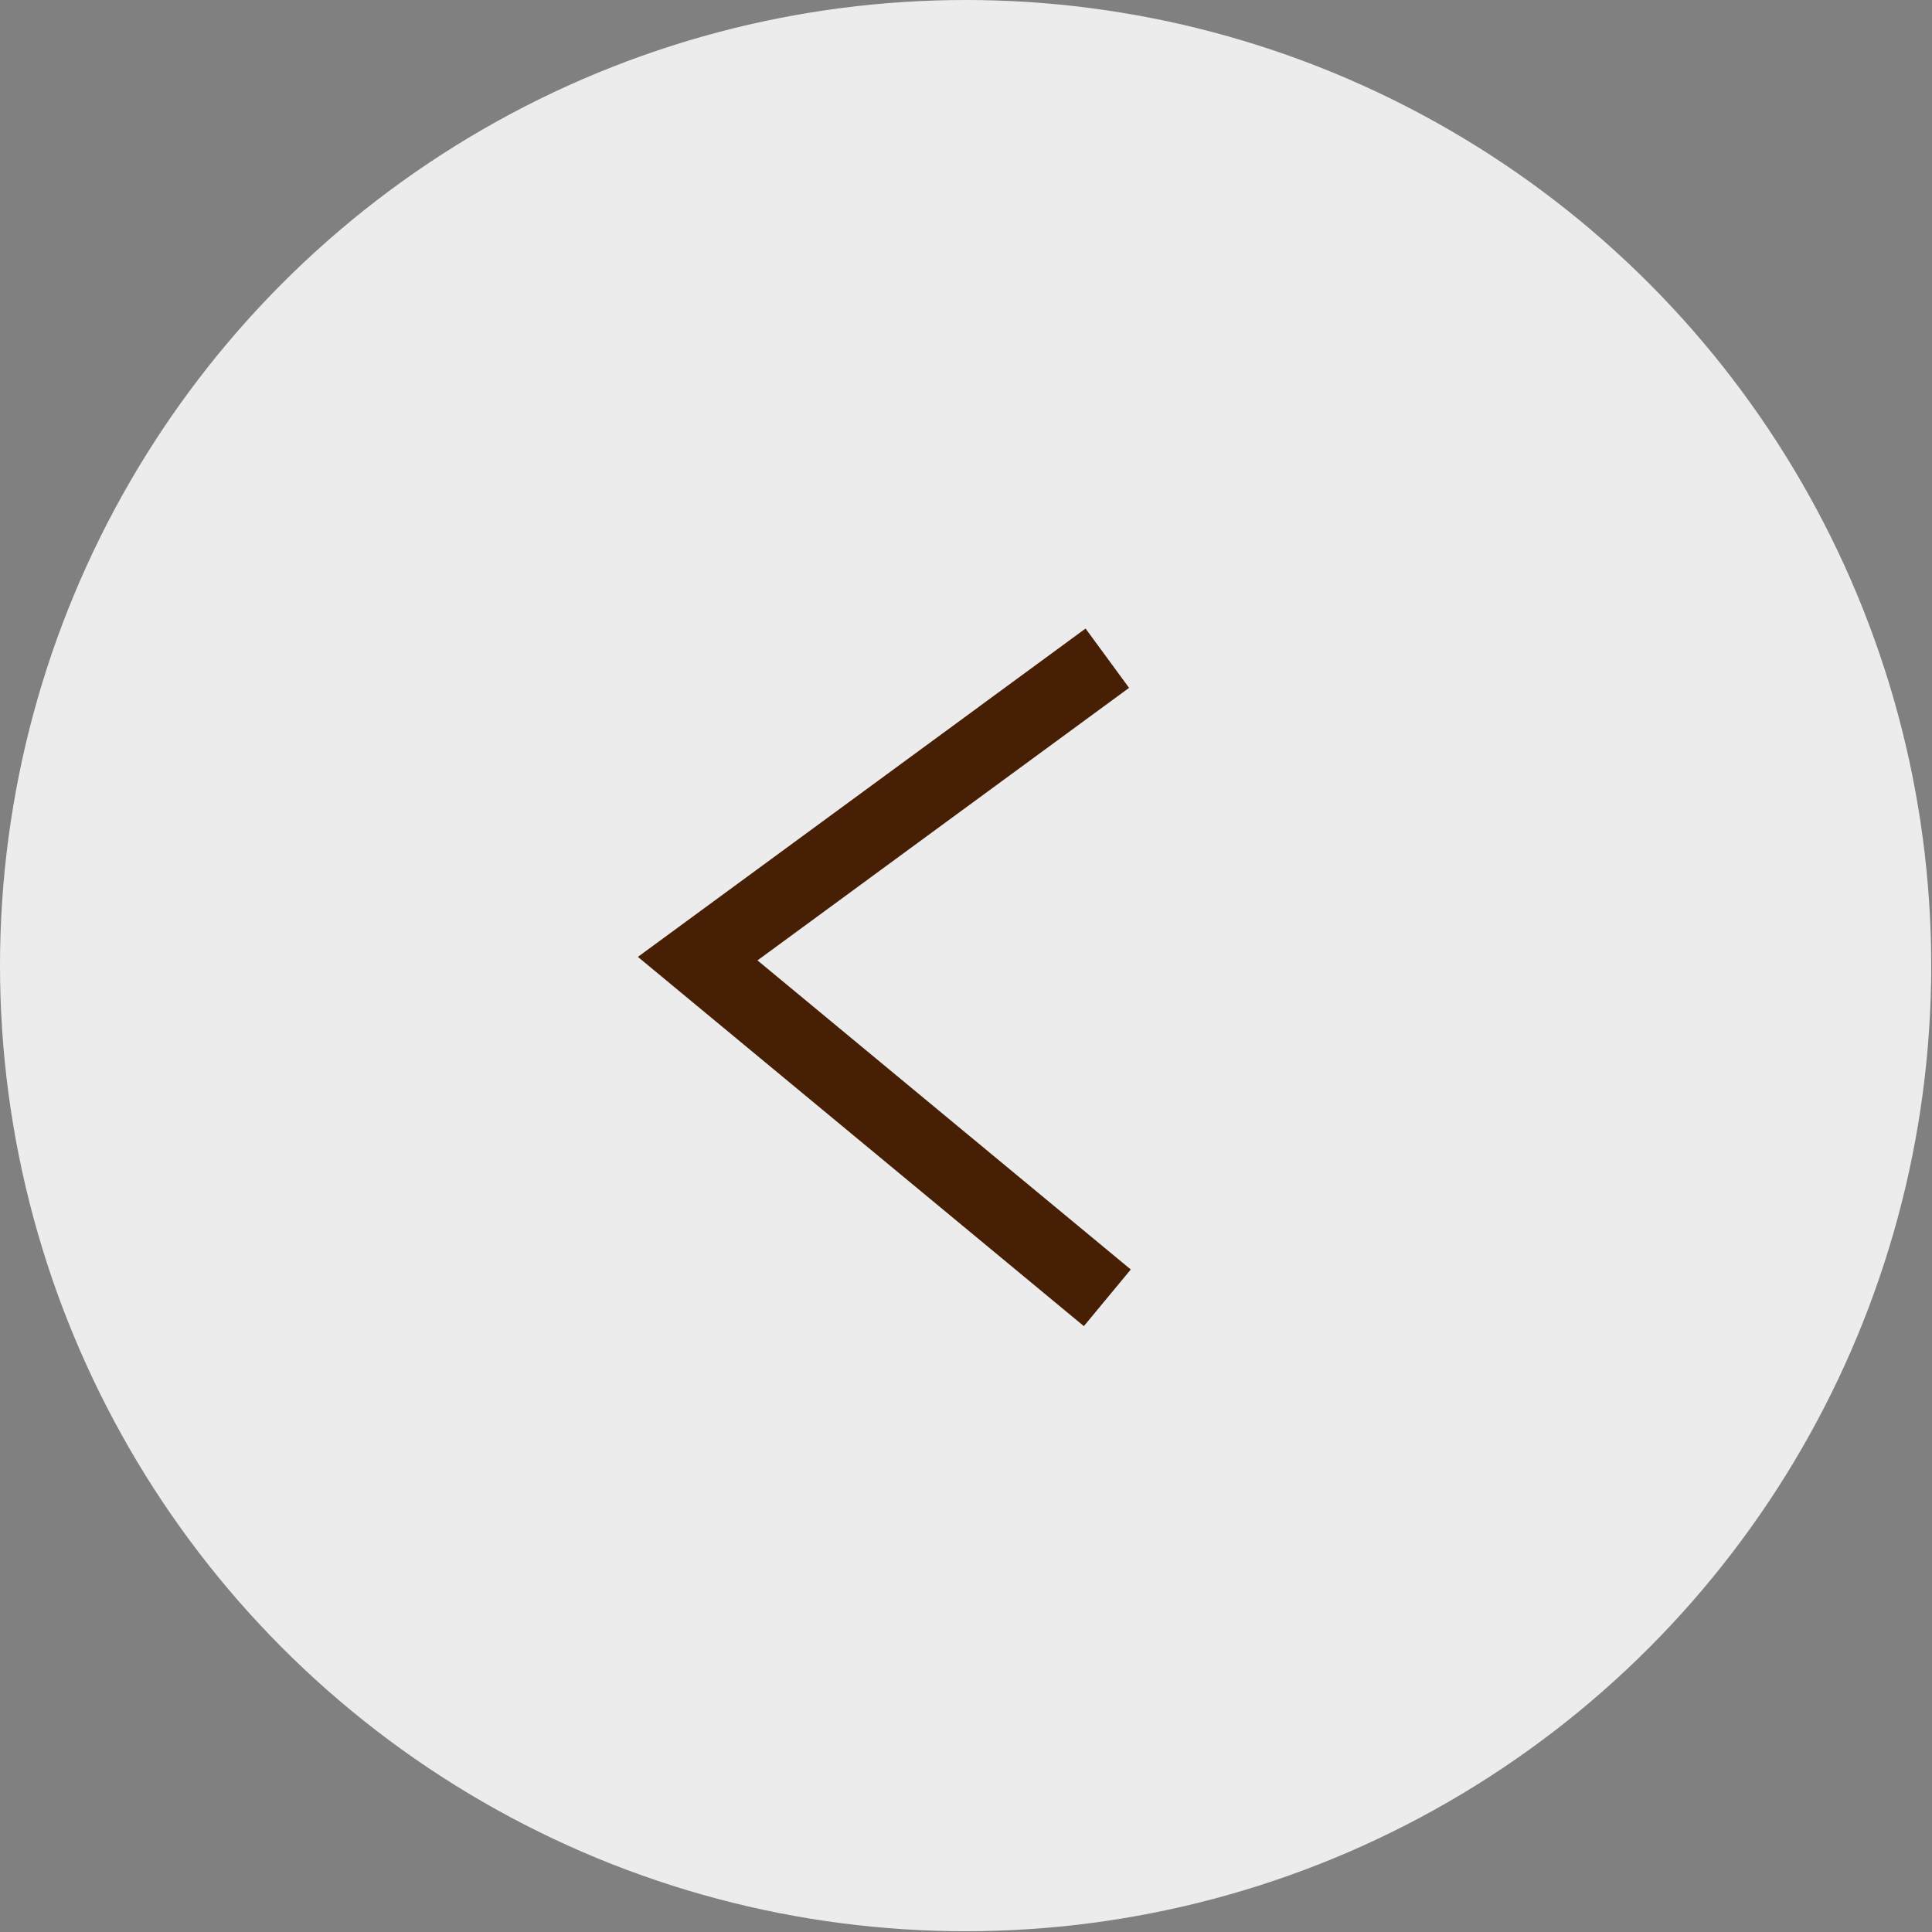
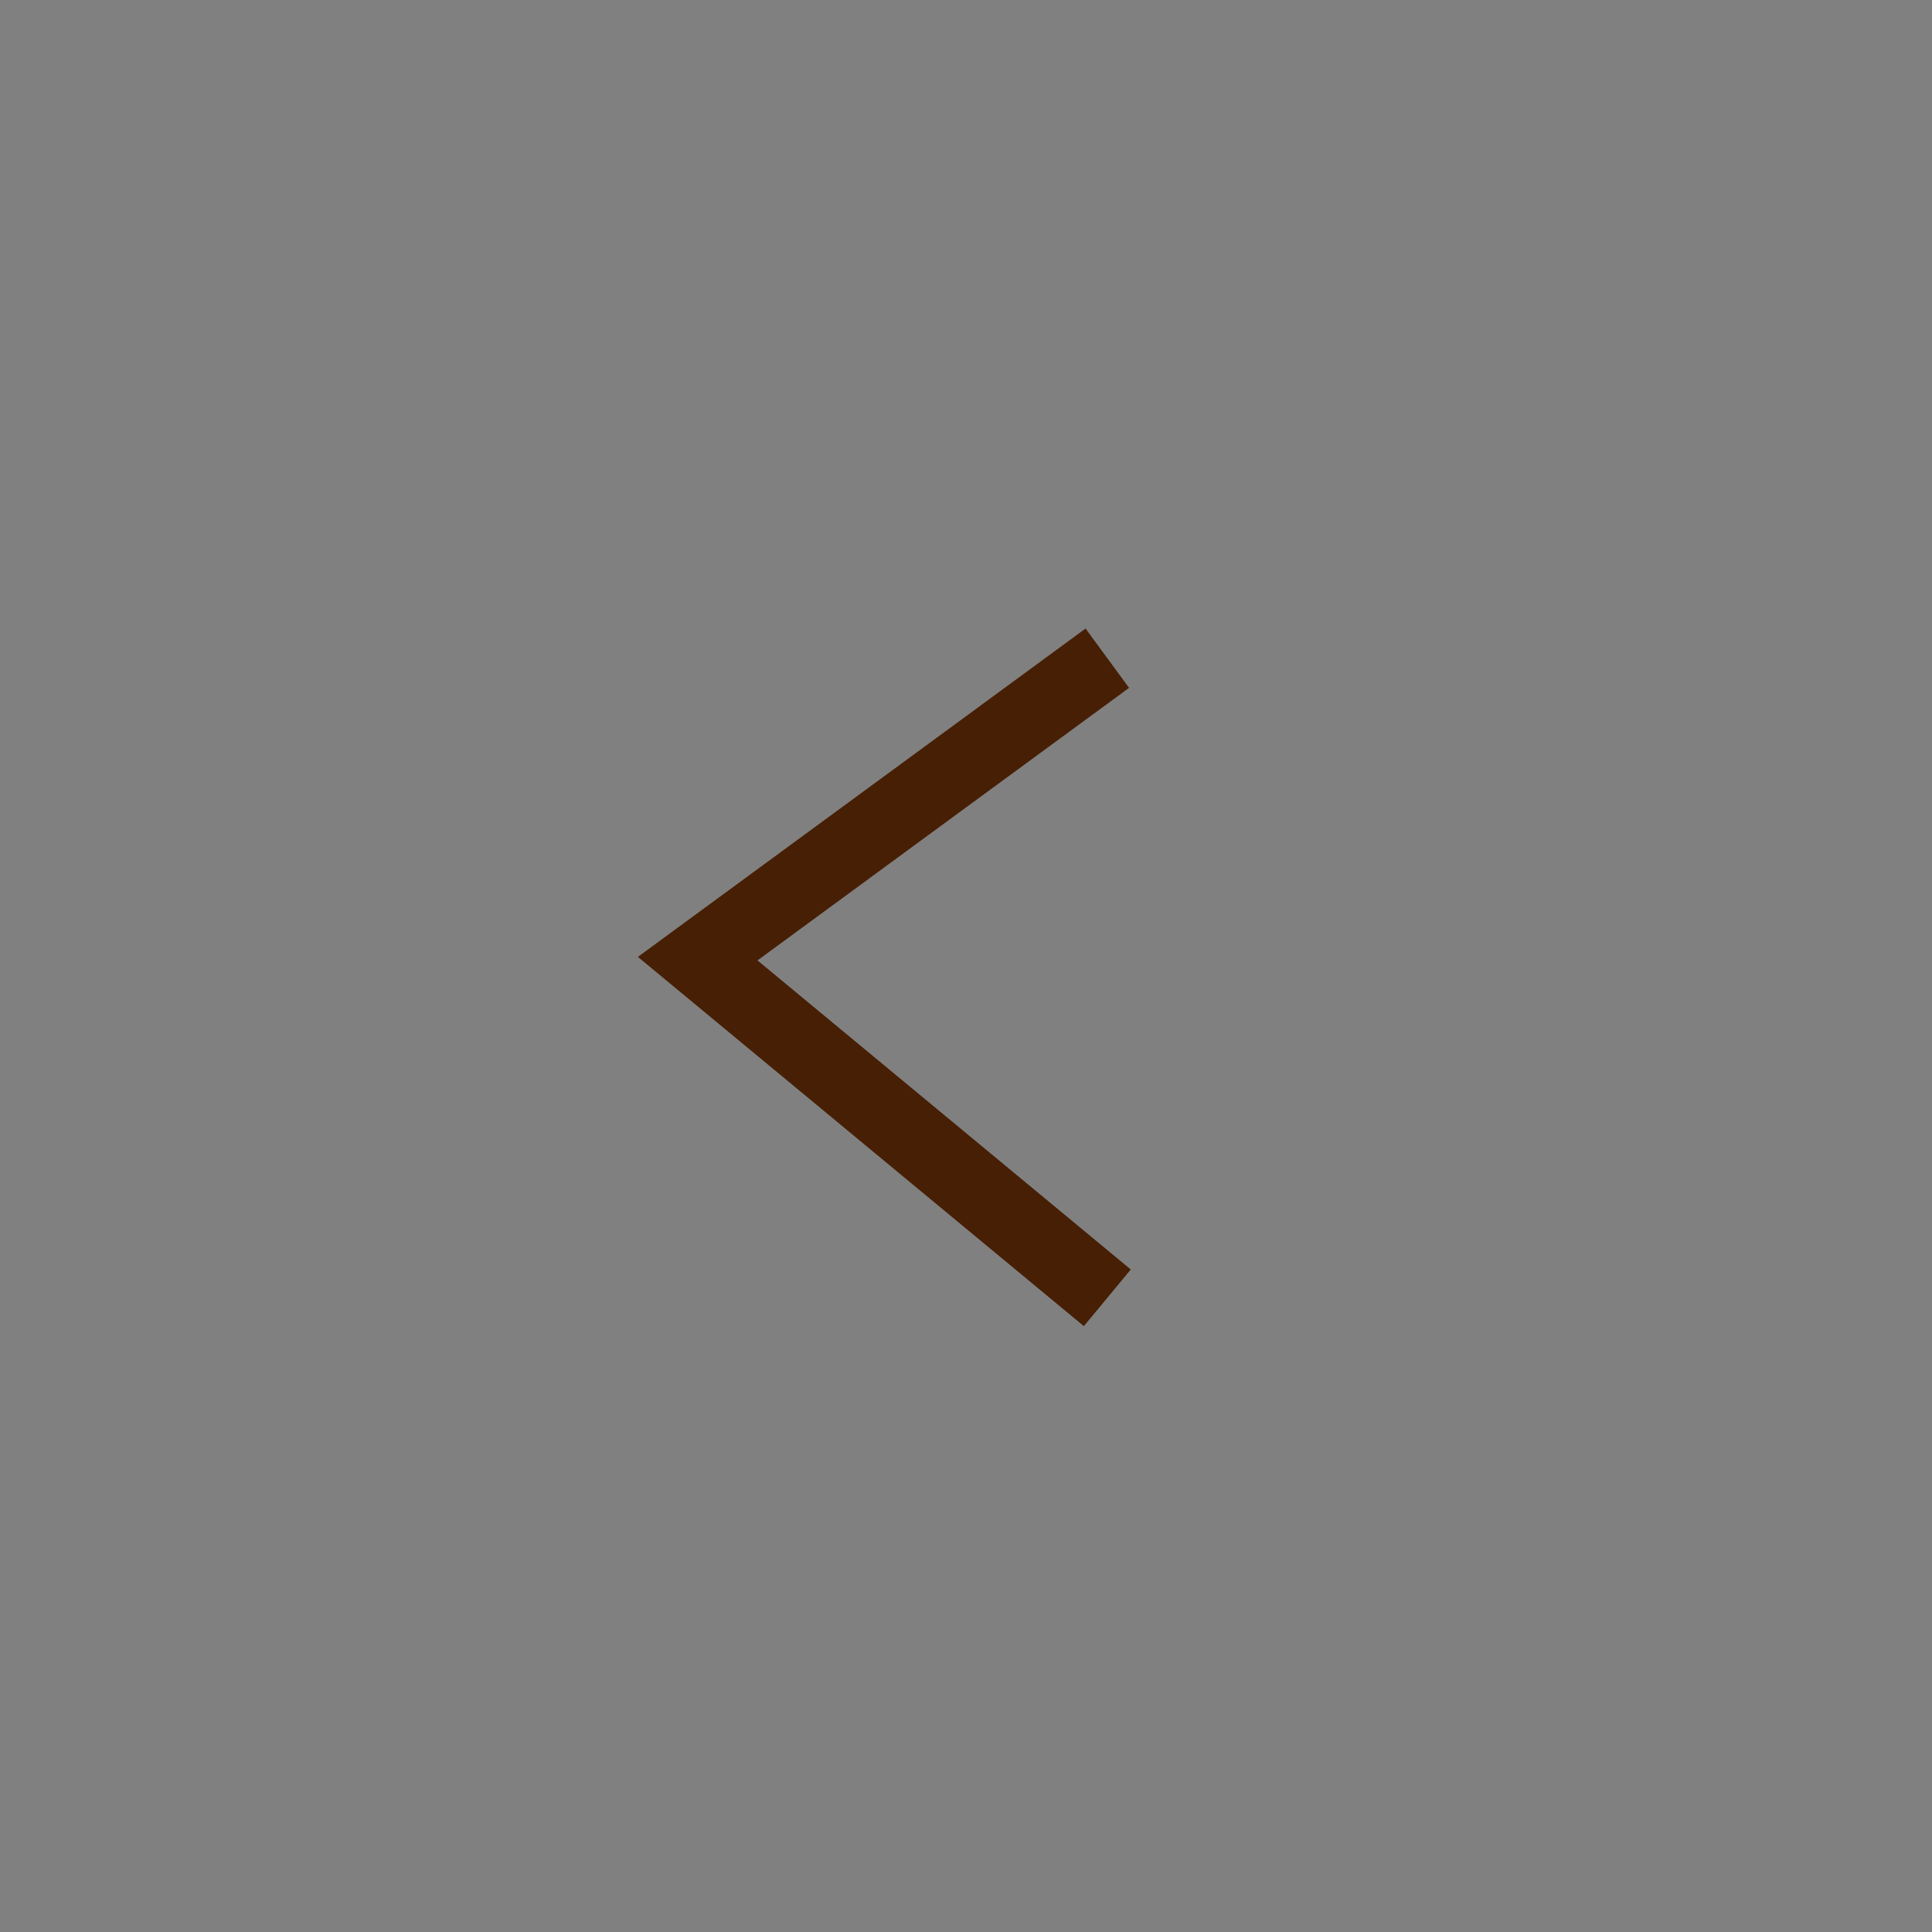
<svg xmlns="http://www.w3.org/2000/svg" id="b" data-name="レイヤー 2" width="24.95" height="24.95" viewBox="0 0 24.95 24.95">
  <rect x="0" y="0" width="24.95" height="24.95" fill="#808080" stroke="none" />
  <defs>
    <style>
      .d {
        fill: none;
        stroke: #471f05;
        stroke-miterlimit: 10;
        stroke-width: .95px;
      }

      .e {
        fill: #fff;
        opacity: .85;
      }
    </style>
  </defs>
  <g id="c" data-name="レイヤー 1">
    <g>
-       <circle class="e" cx="12.47" cy="12.47" r="12.47" />
      <polyline class="d" points="14.3 16.76 9.01 12.38 14.3 8.5" />
    </g>
  </g>
</svg>